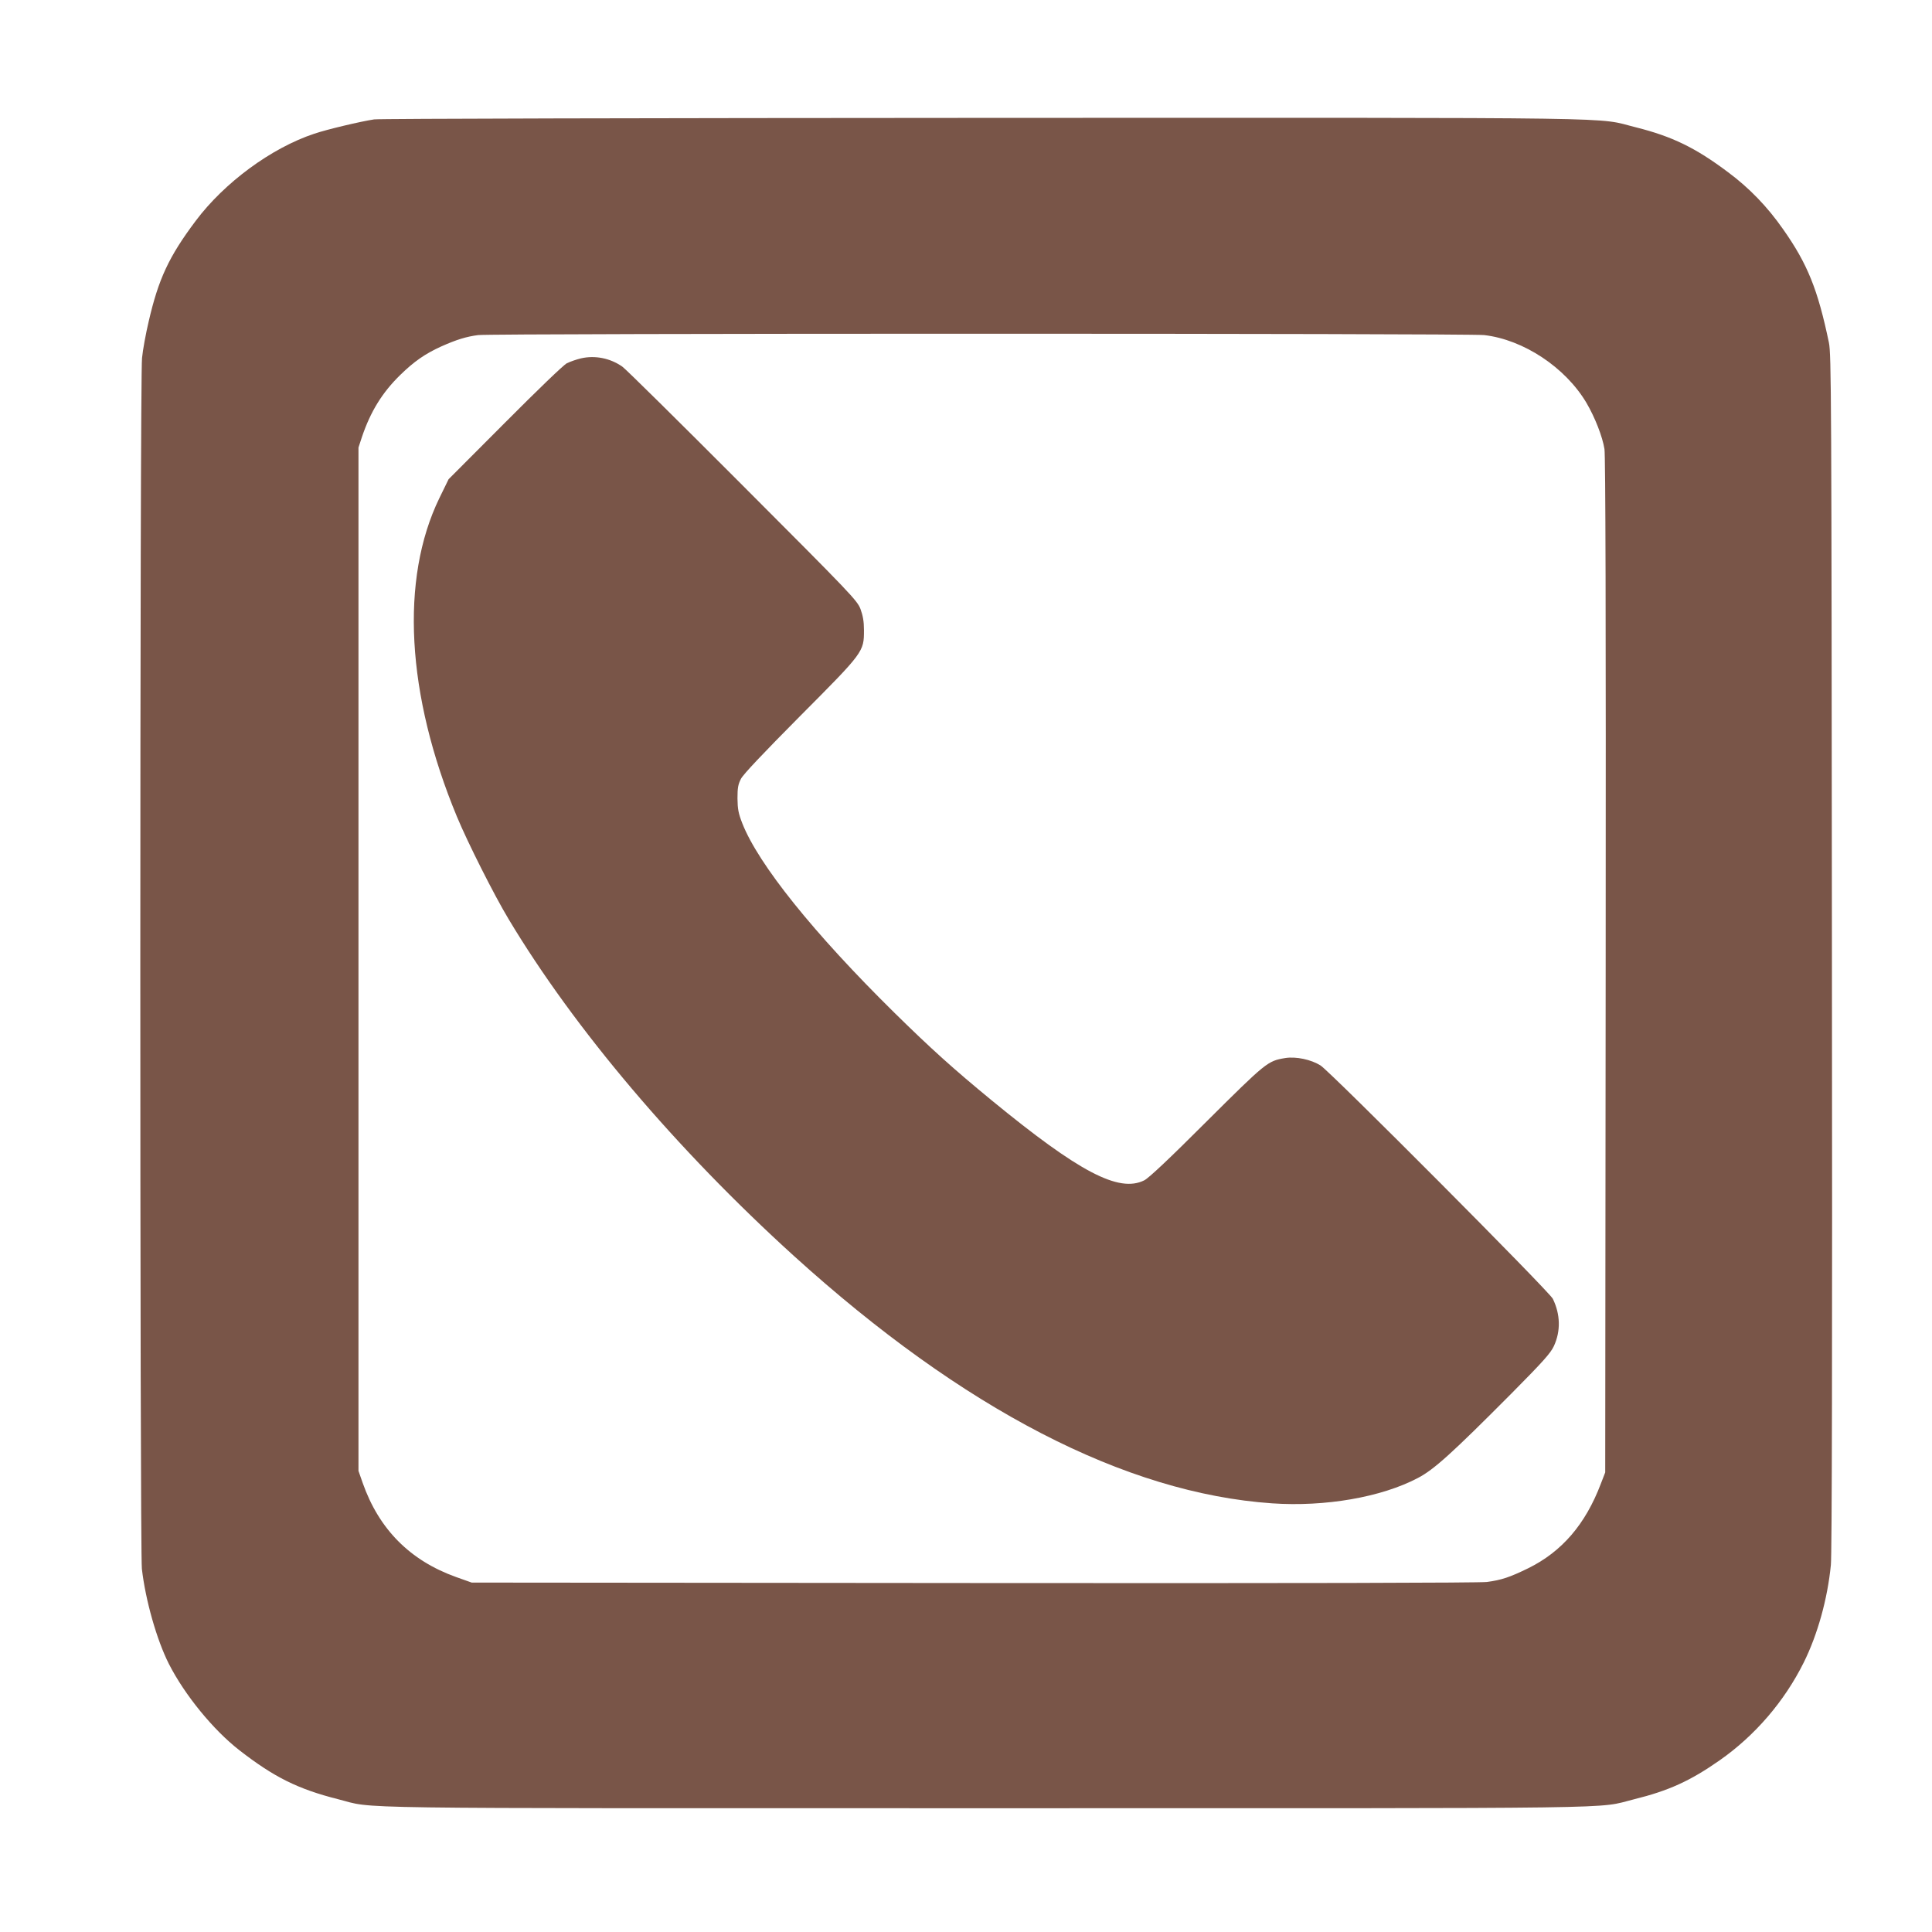
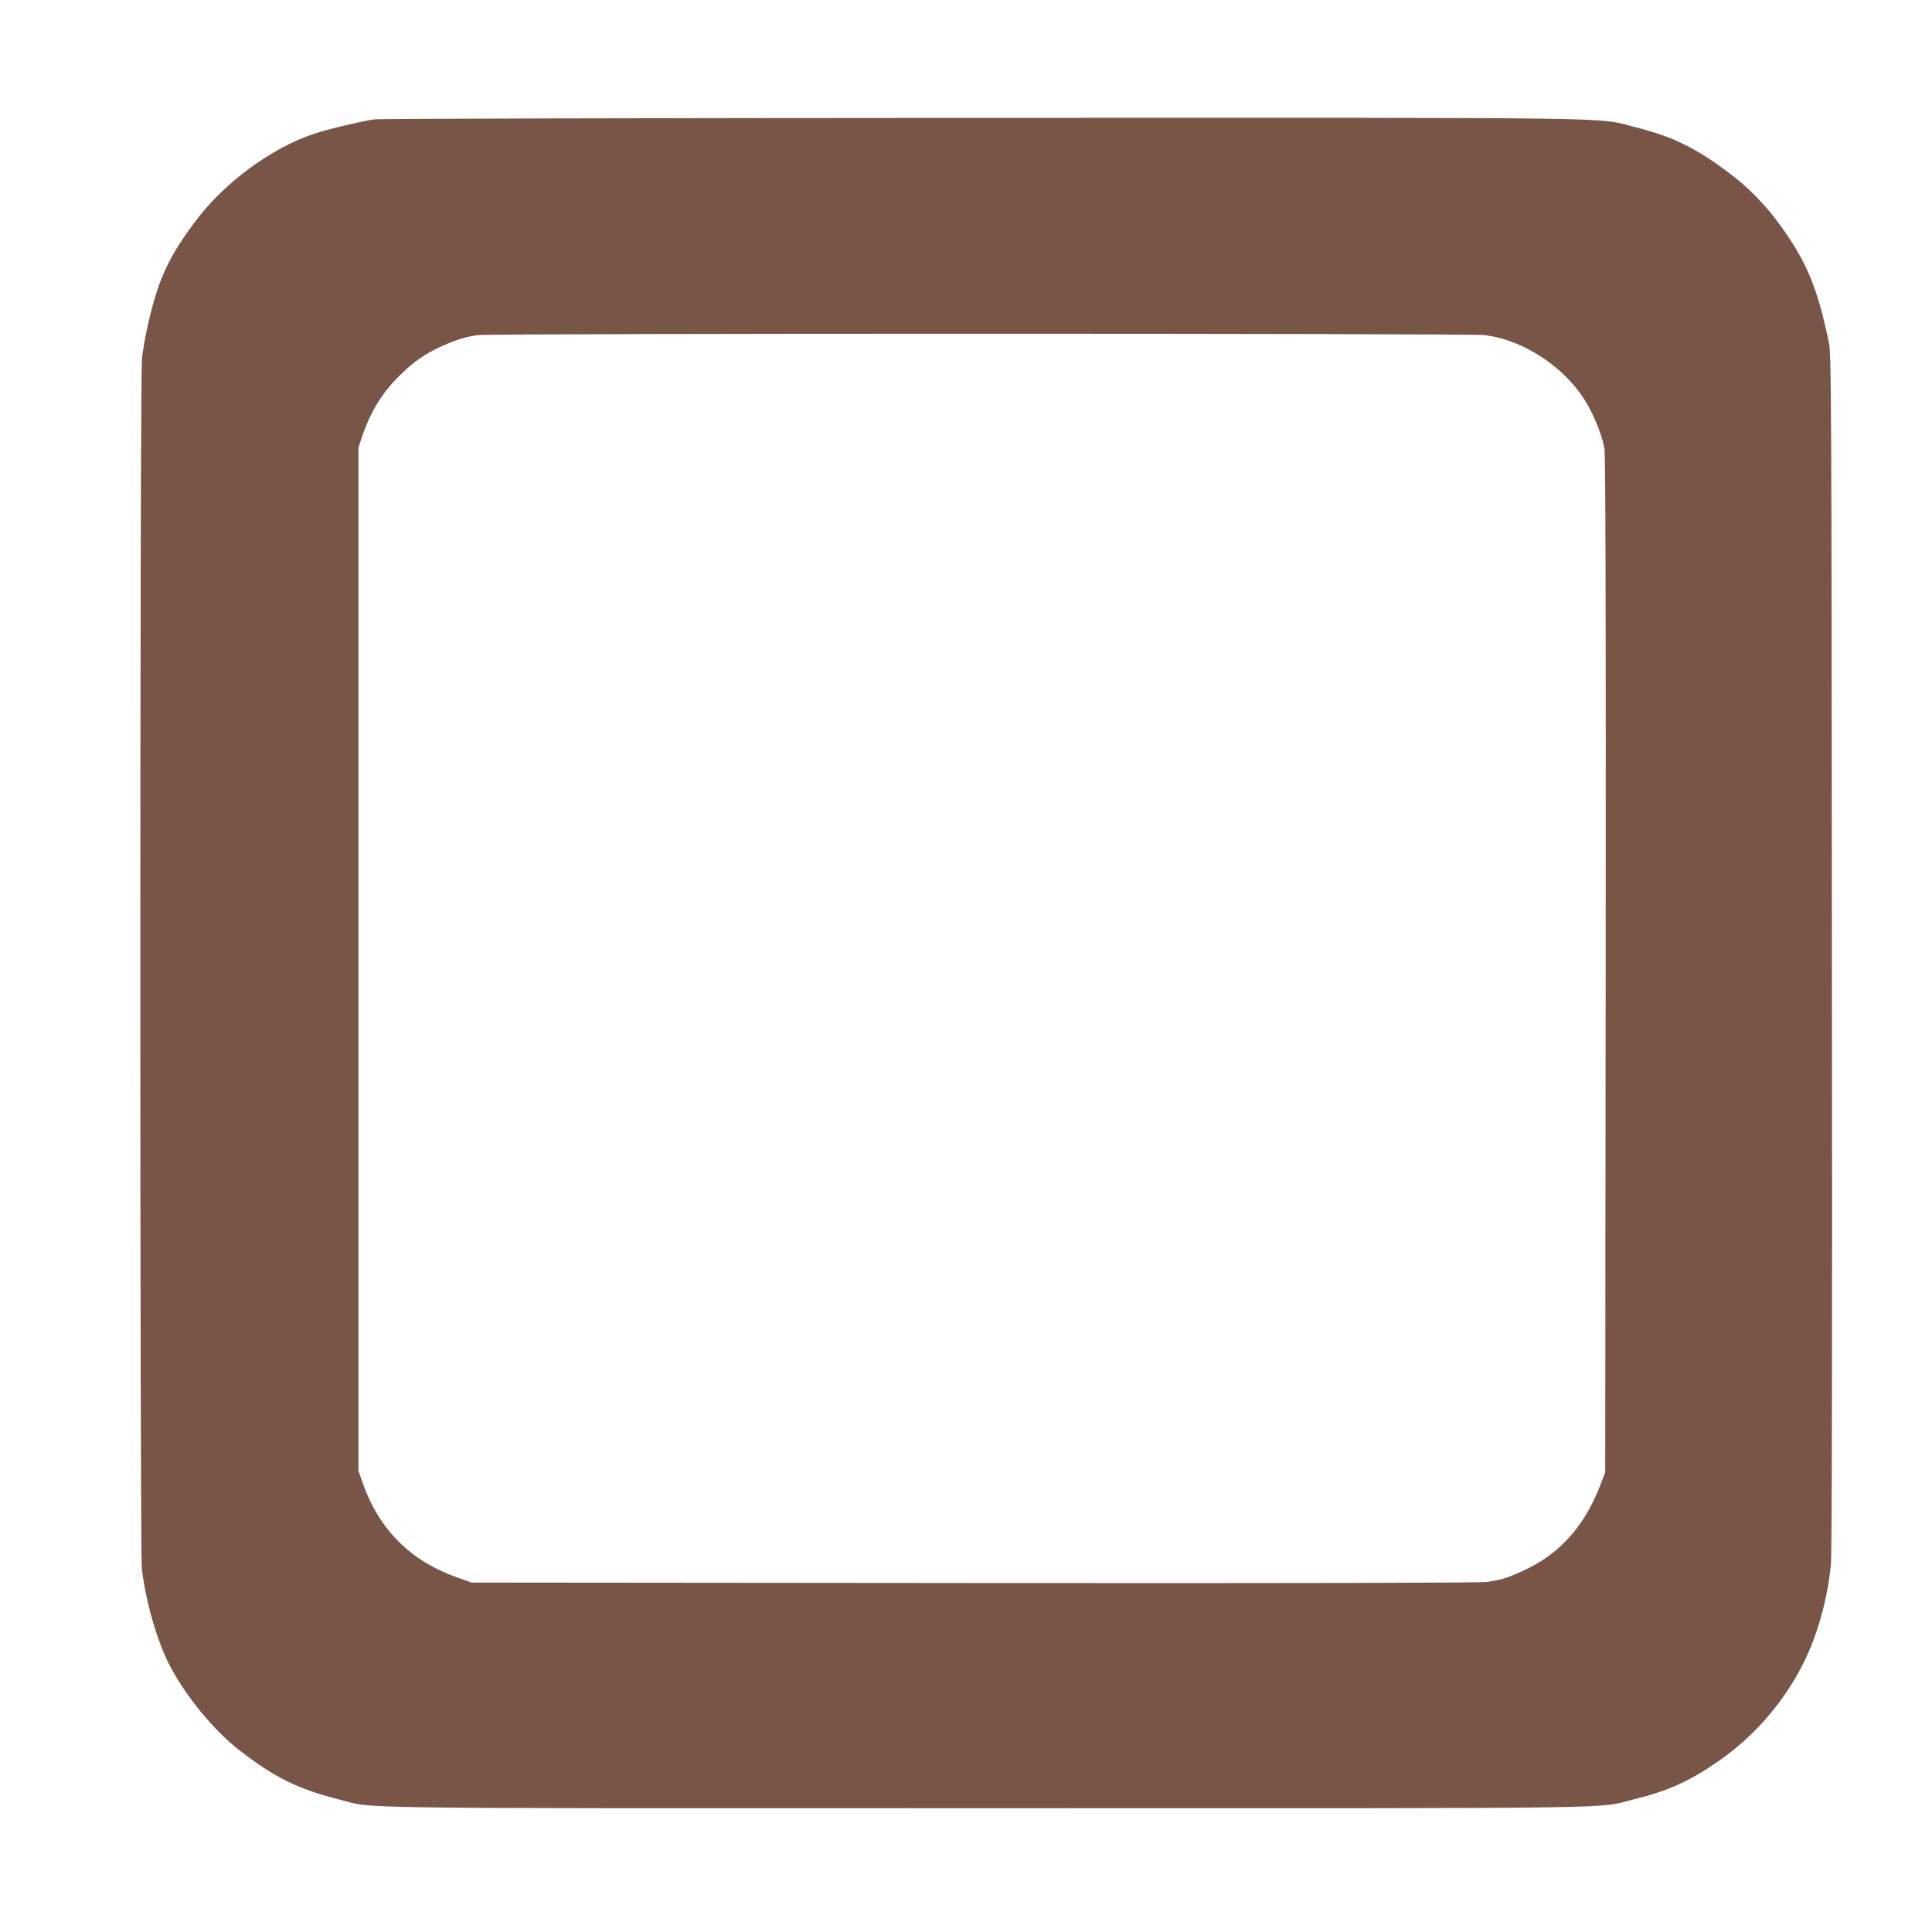
<svg xmlns="http://www.w3.org/2000/svg" version="1.0" width="1280pt" height="1280pt" viewBox="0 0 1280 1280" preserveAspectRatio="xMidYMid meet">
  <g transform="translate(0,1280) scale(0.1,-0.1)" fill="#795548" stroke="none">
    <path d="M2479 12009 c-87 -13 -312 -66 -397 -95 -284 -94 -596 -324 -786 -578 -177 -236 -246 -384 -311 -666 -19 -80 -39 -189 -44 -242 -15 -133 -15 -7896 -1 -8022 24 -209 99 -472 179 -630 105 -206 294 -437 466 -571 230 -179 389 -258 654 -325 258 -65 -91 -60 4296 -60 4372 0 4031 -5 4290 59 230 57 372 121 569 259 234 164 428 390 556 647 92 185 158 422 180 647 7 69 10 1412 7 4058 -3 3717 -4 3960 -20 4040 -73 350 -141 521 -304 752 -104 149 -224 273 -364 377 -217 163 -371 237 -609 297 -279 69 80 64 -4320 63 -2192 -1 -4010 -5 -4041 -10z m7354 -1429 c260 -30 537 -213 677 -448 57 -97 107 -225 120 -307 7 -49 10 -1075 8 -3425 l-3 -3355 -29 -75 c-102 -269 -258 -450 -481 -560 -123 -60 -177 -78 -274 -91 -50 -6 -1237 -9 -3401 -7 l-3325 3 -104 37 c-304 109 -510 316 -618 623 l-28 80 0 3390 0 3390 23 70 c57 169 135 295 254 411 91 89 164 140 272 189 101 45 166 65 244 75 103 12 6560 12 6665 0z" />
-     <path d="M3850 10426 c-30 -7 -73 -22 -95 -33 -23 -12 -198 -181 -411 -395 l-372 -373 -61 -125 c-261 -538 -219 -1302 116 -2110 72 -173 246 -519 343 -680 435 -726 1112 -1525 1890 -2231 1120 -1015 2195 -1572 3168 -1639 351 -24 723 40 966 168 107 56 226 164 618 558 214 216 261 269 283 316 46 100 43 210 -7 313 -24 49 -1470 1501 -1539 1546 -62 39 -163 61 -235 49 -115 -19 -125 -27 -519 -419 -250 -250 -384 -376 -414 -391 -168 -84 -431 54 -1011 530 -253 208 -402 342 -644 580 -535 527 -901 983 -1008 1255 -26 67 -31 94 -32 165 0 70 4 93 23 130 15 30 148 170 391 415 423 425 424 426 424 570 0 59 -7 96 -23 140 -22 57 -59 96 -780 818 -416 417 -775 772 -798 788 -80 56 -180 76 -273 55z" />
  </g>
</svg>